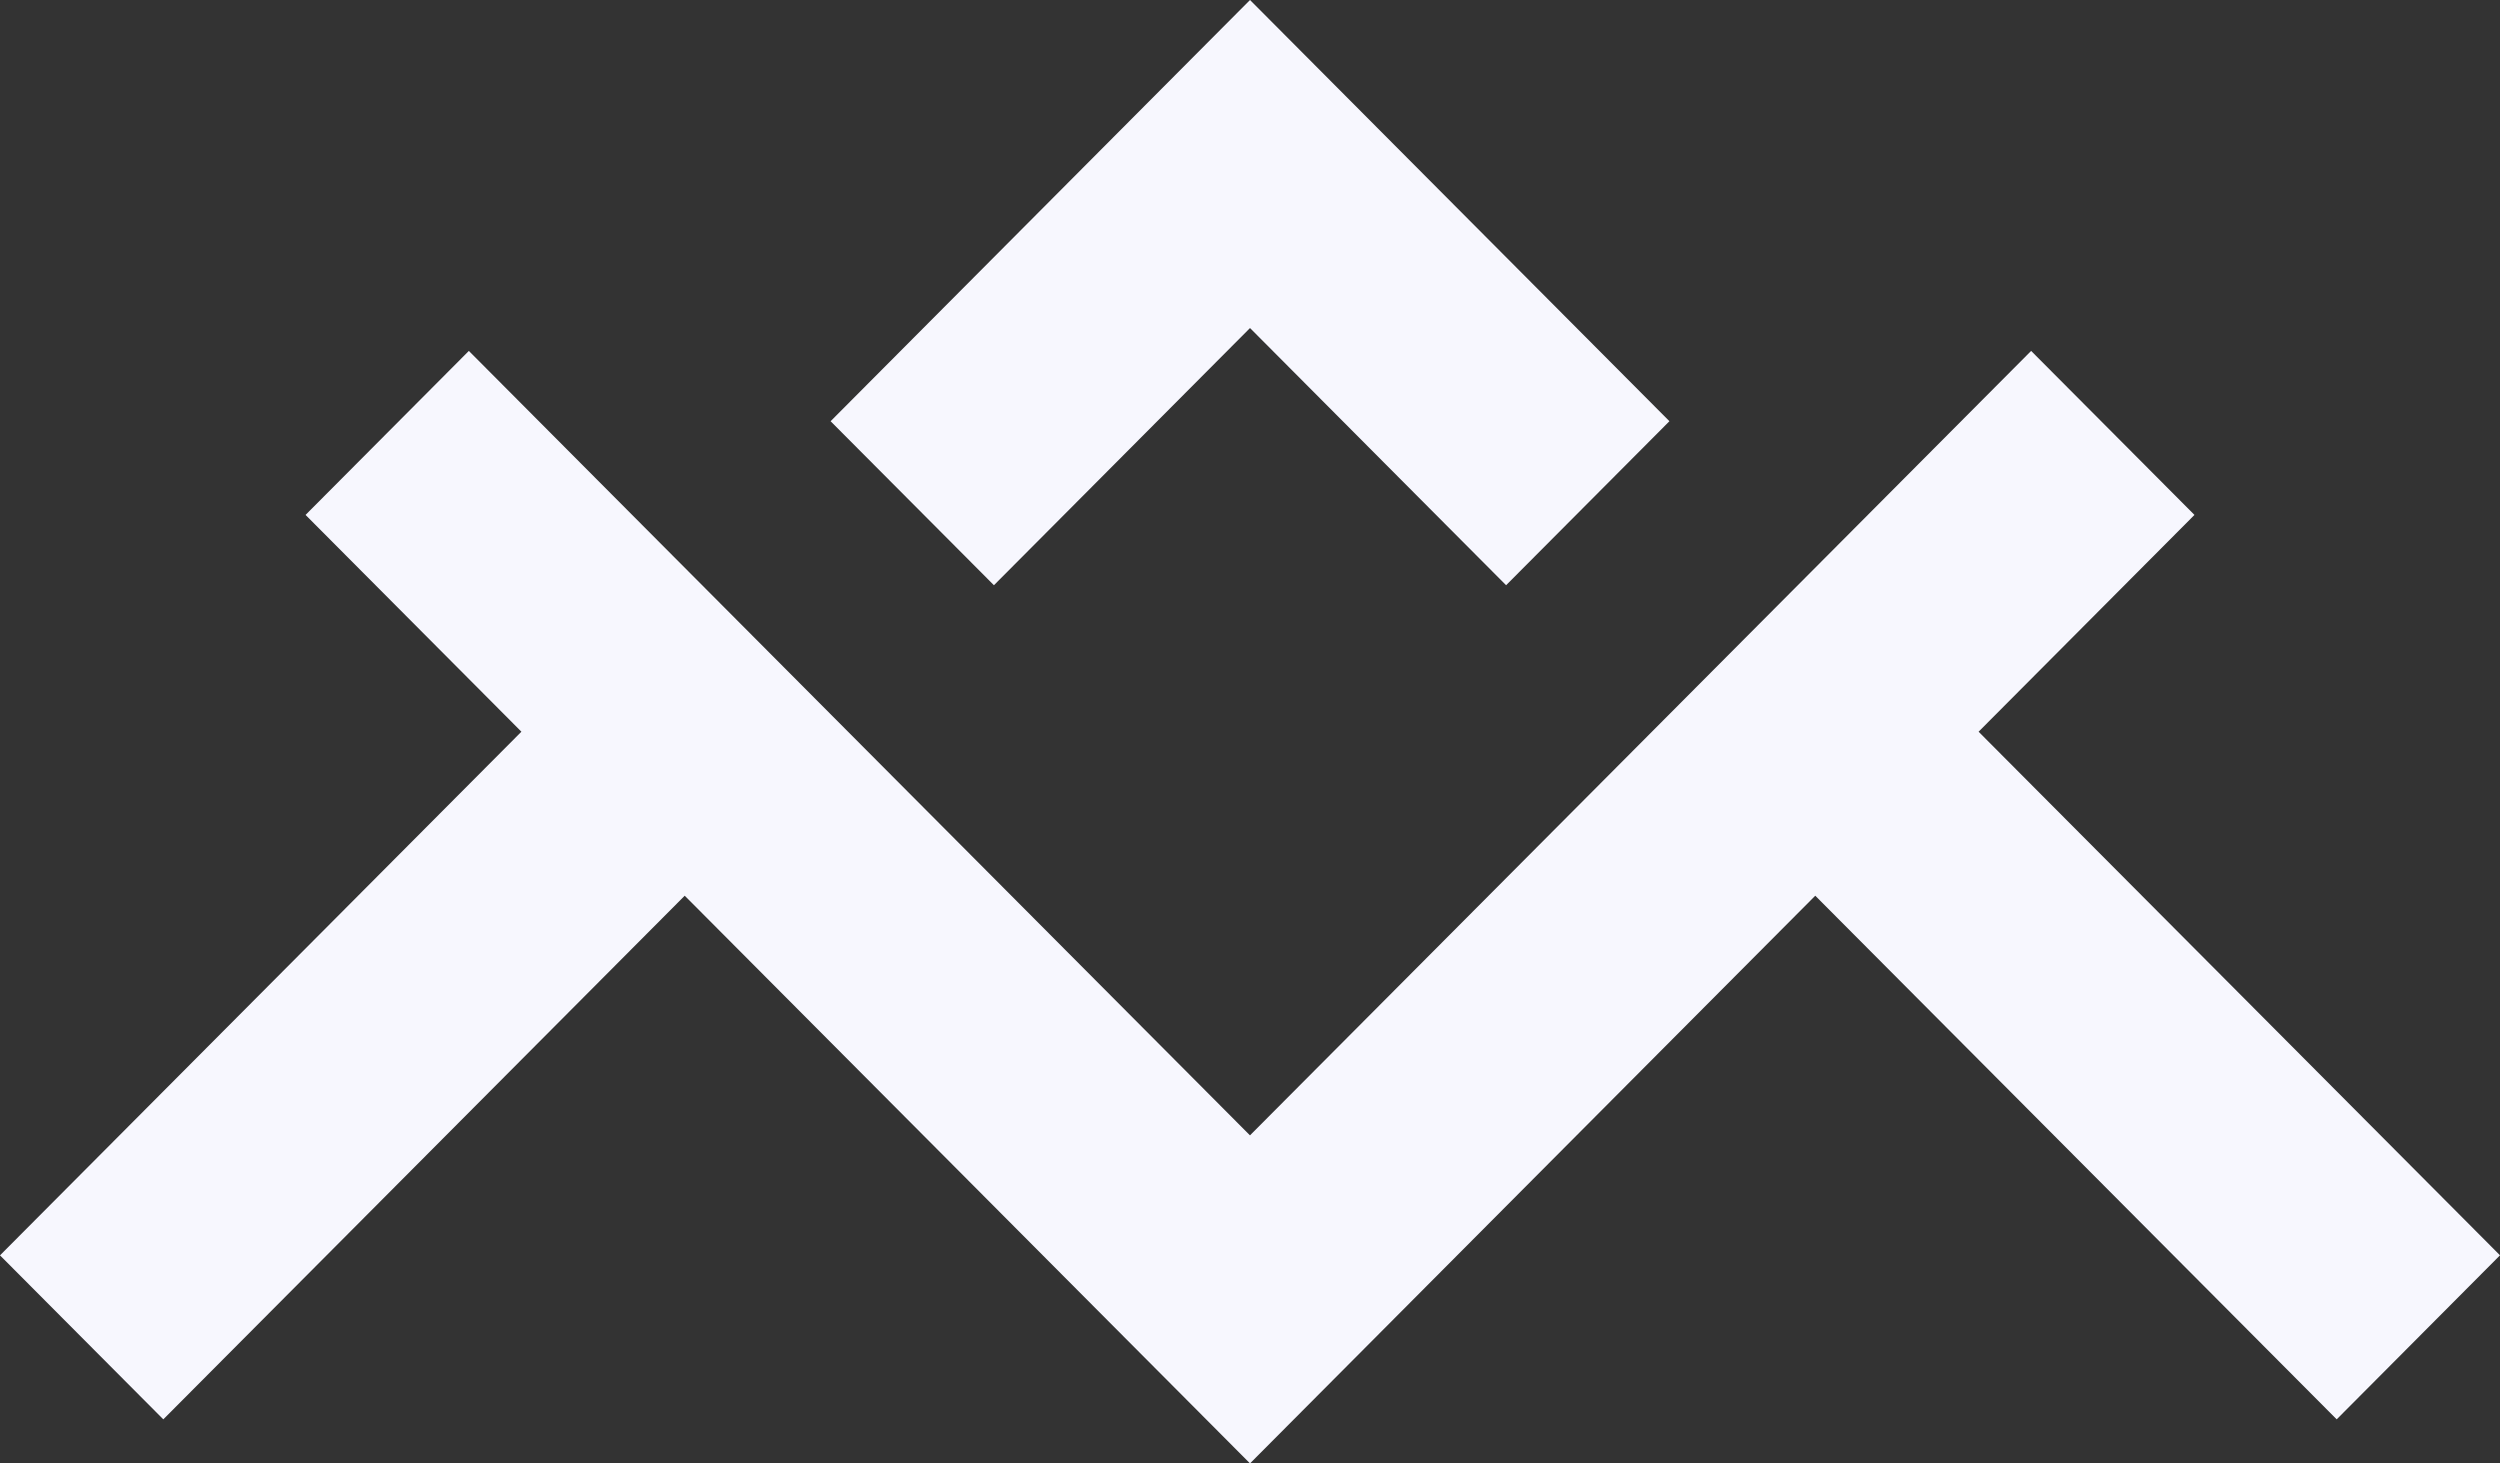
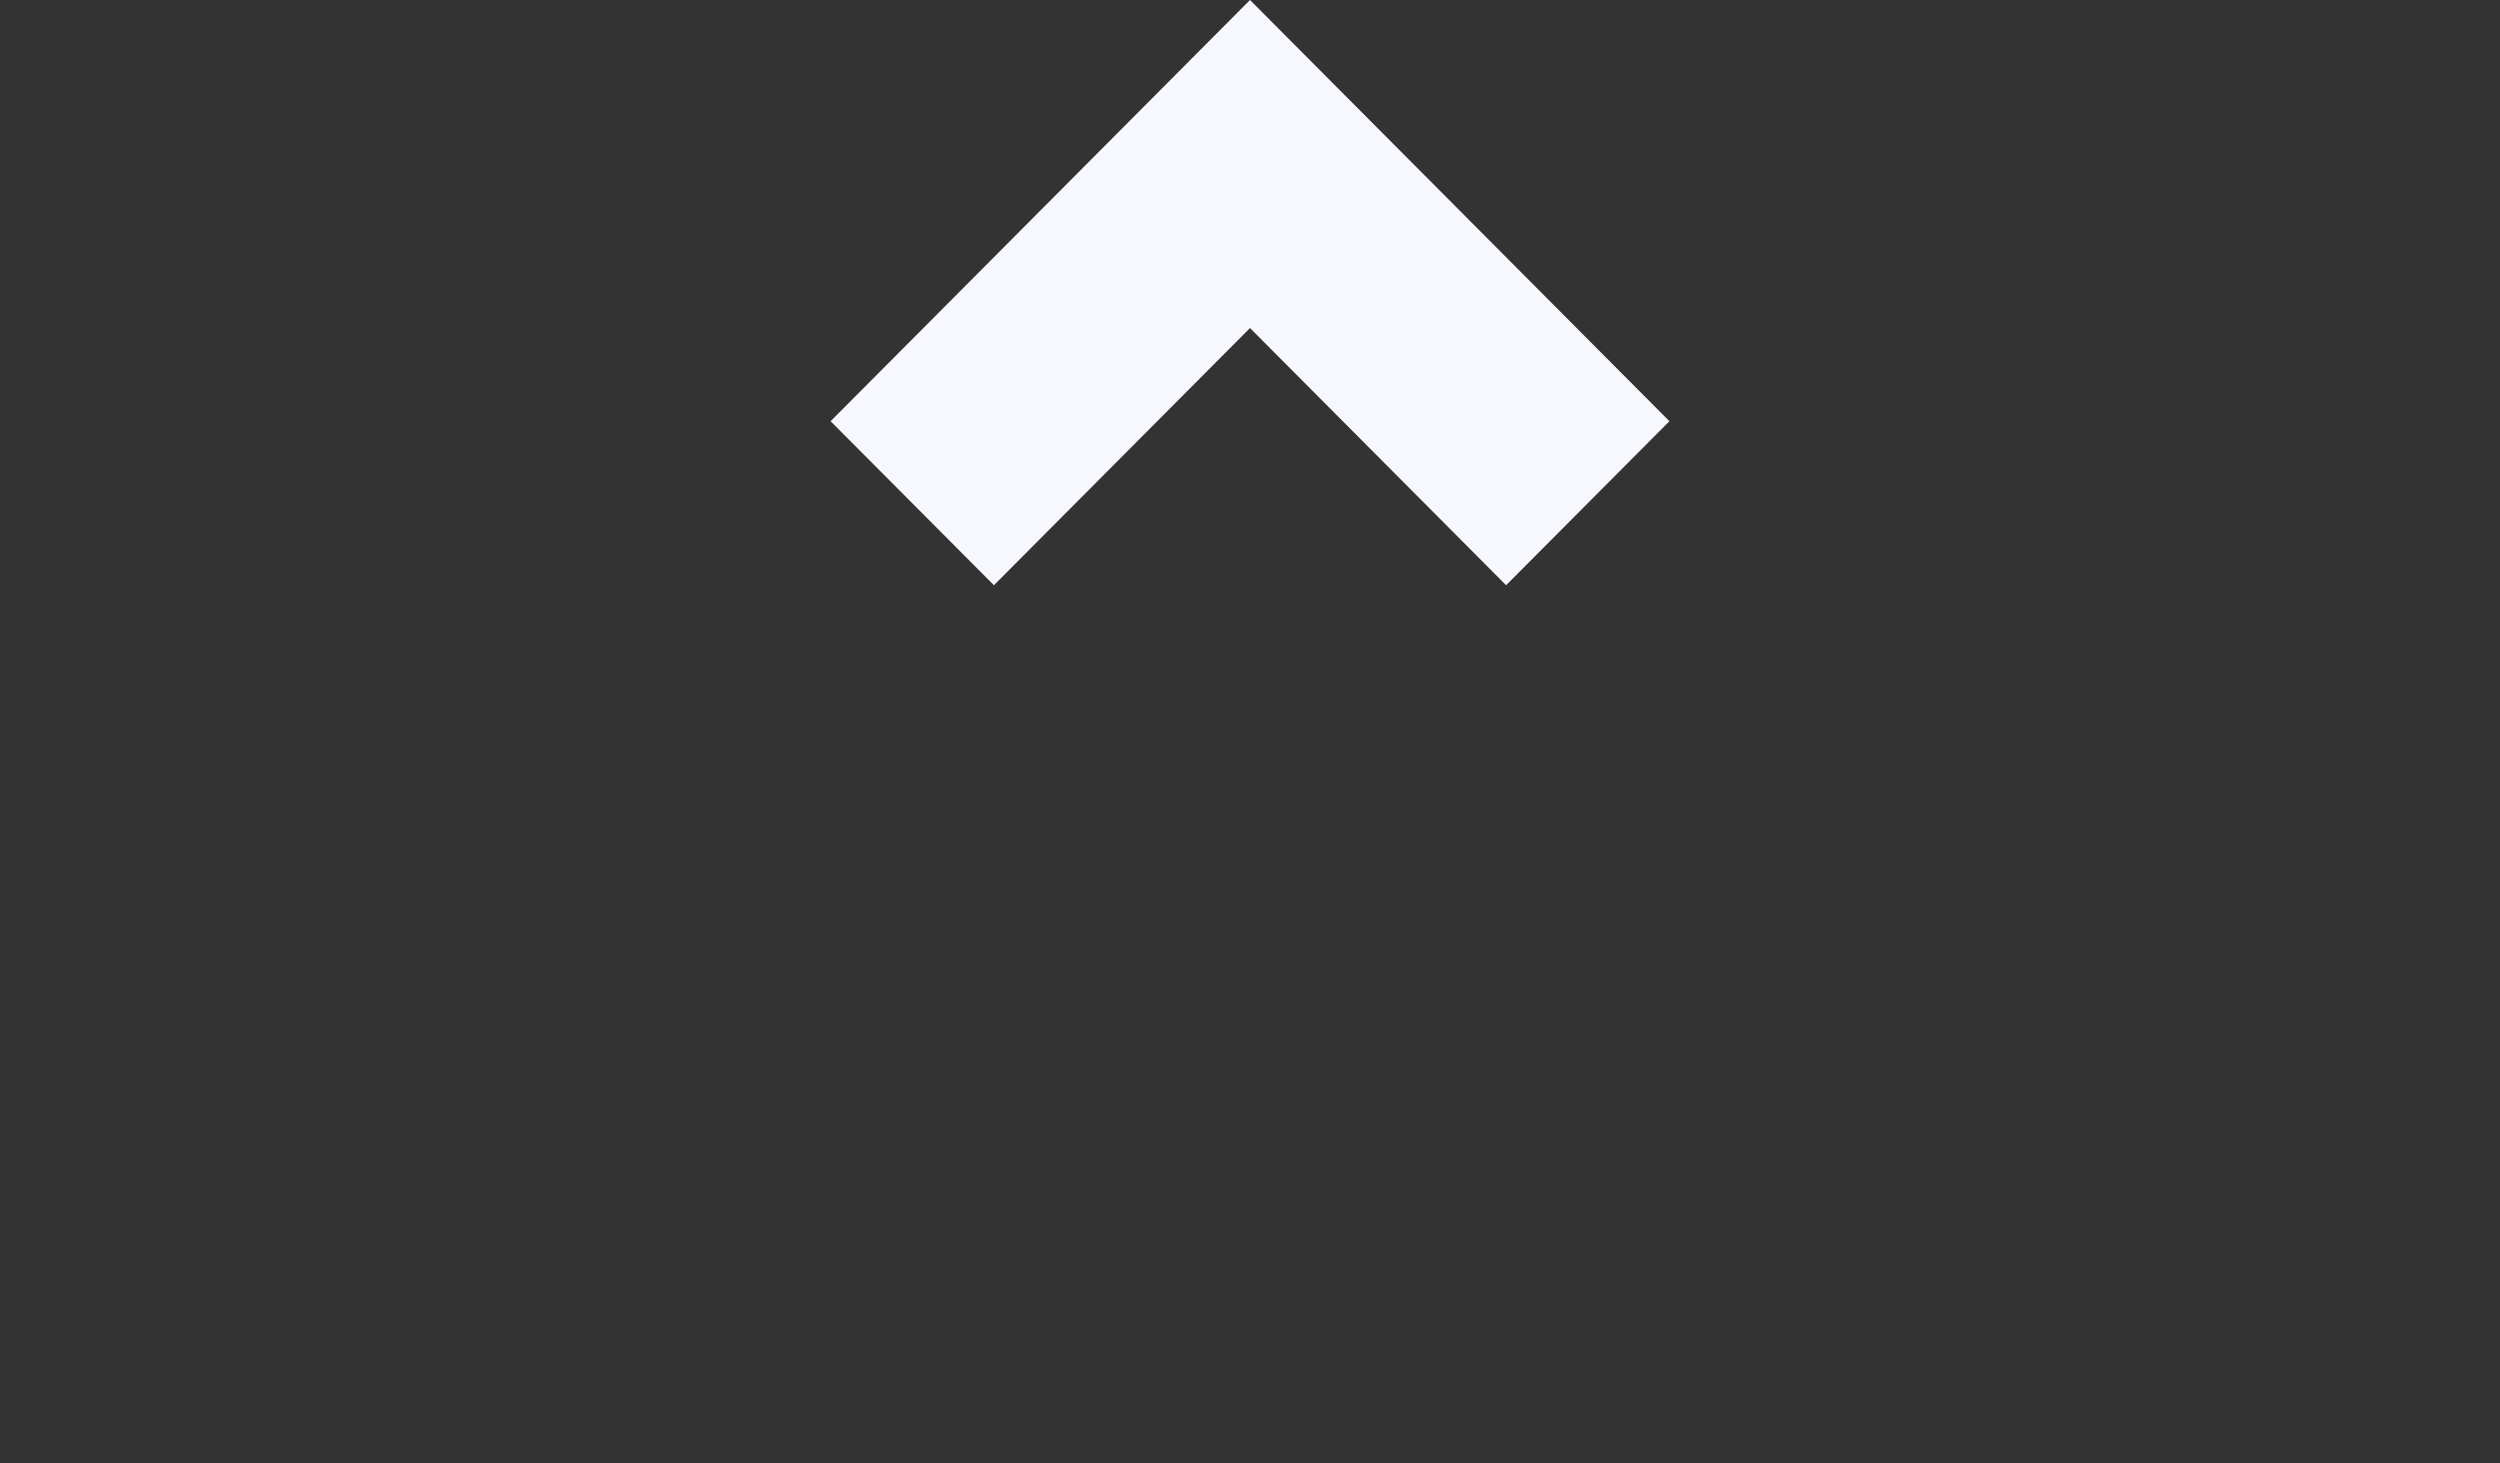
<svg xmlns="http://www.w3.org/2000/svg" fill="none" height="100%" overflow="visible" preserveAspectRatio="none" style="display: block;" viewBox="0 0 574 336" width="100%">
  <rect x="0" y="0" width="574" height="336" fill="#333333" stroke="none" />
  <g id="Union">
-     <path d="M503.848 118.226L454.286 168L574 288.22L536.504 325.88L416.785 205.656L287.002 336L157.211 205.656L37.496 325.88L0 288.228L119.714 168L70.156 118.226L107.648 80.57L286.994 260.68L466.348 80.57L503.848 118.226Z" fill="#F7F7FE" />
    <path d="M383.299 96.712L345.799 134.367L287.002 75.32L228.205 134.367L190.705 96.712L287.002 0L383.299 96.712Z" fill="#F7F7FE" />
  </g>
</svg>